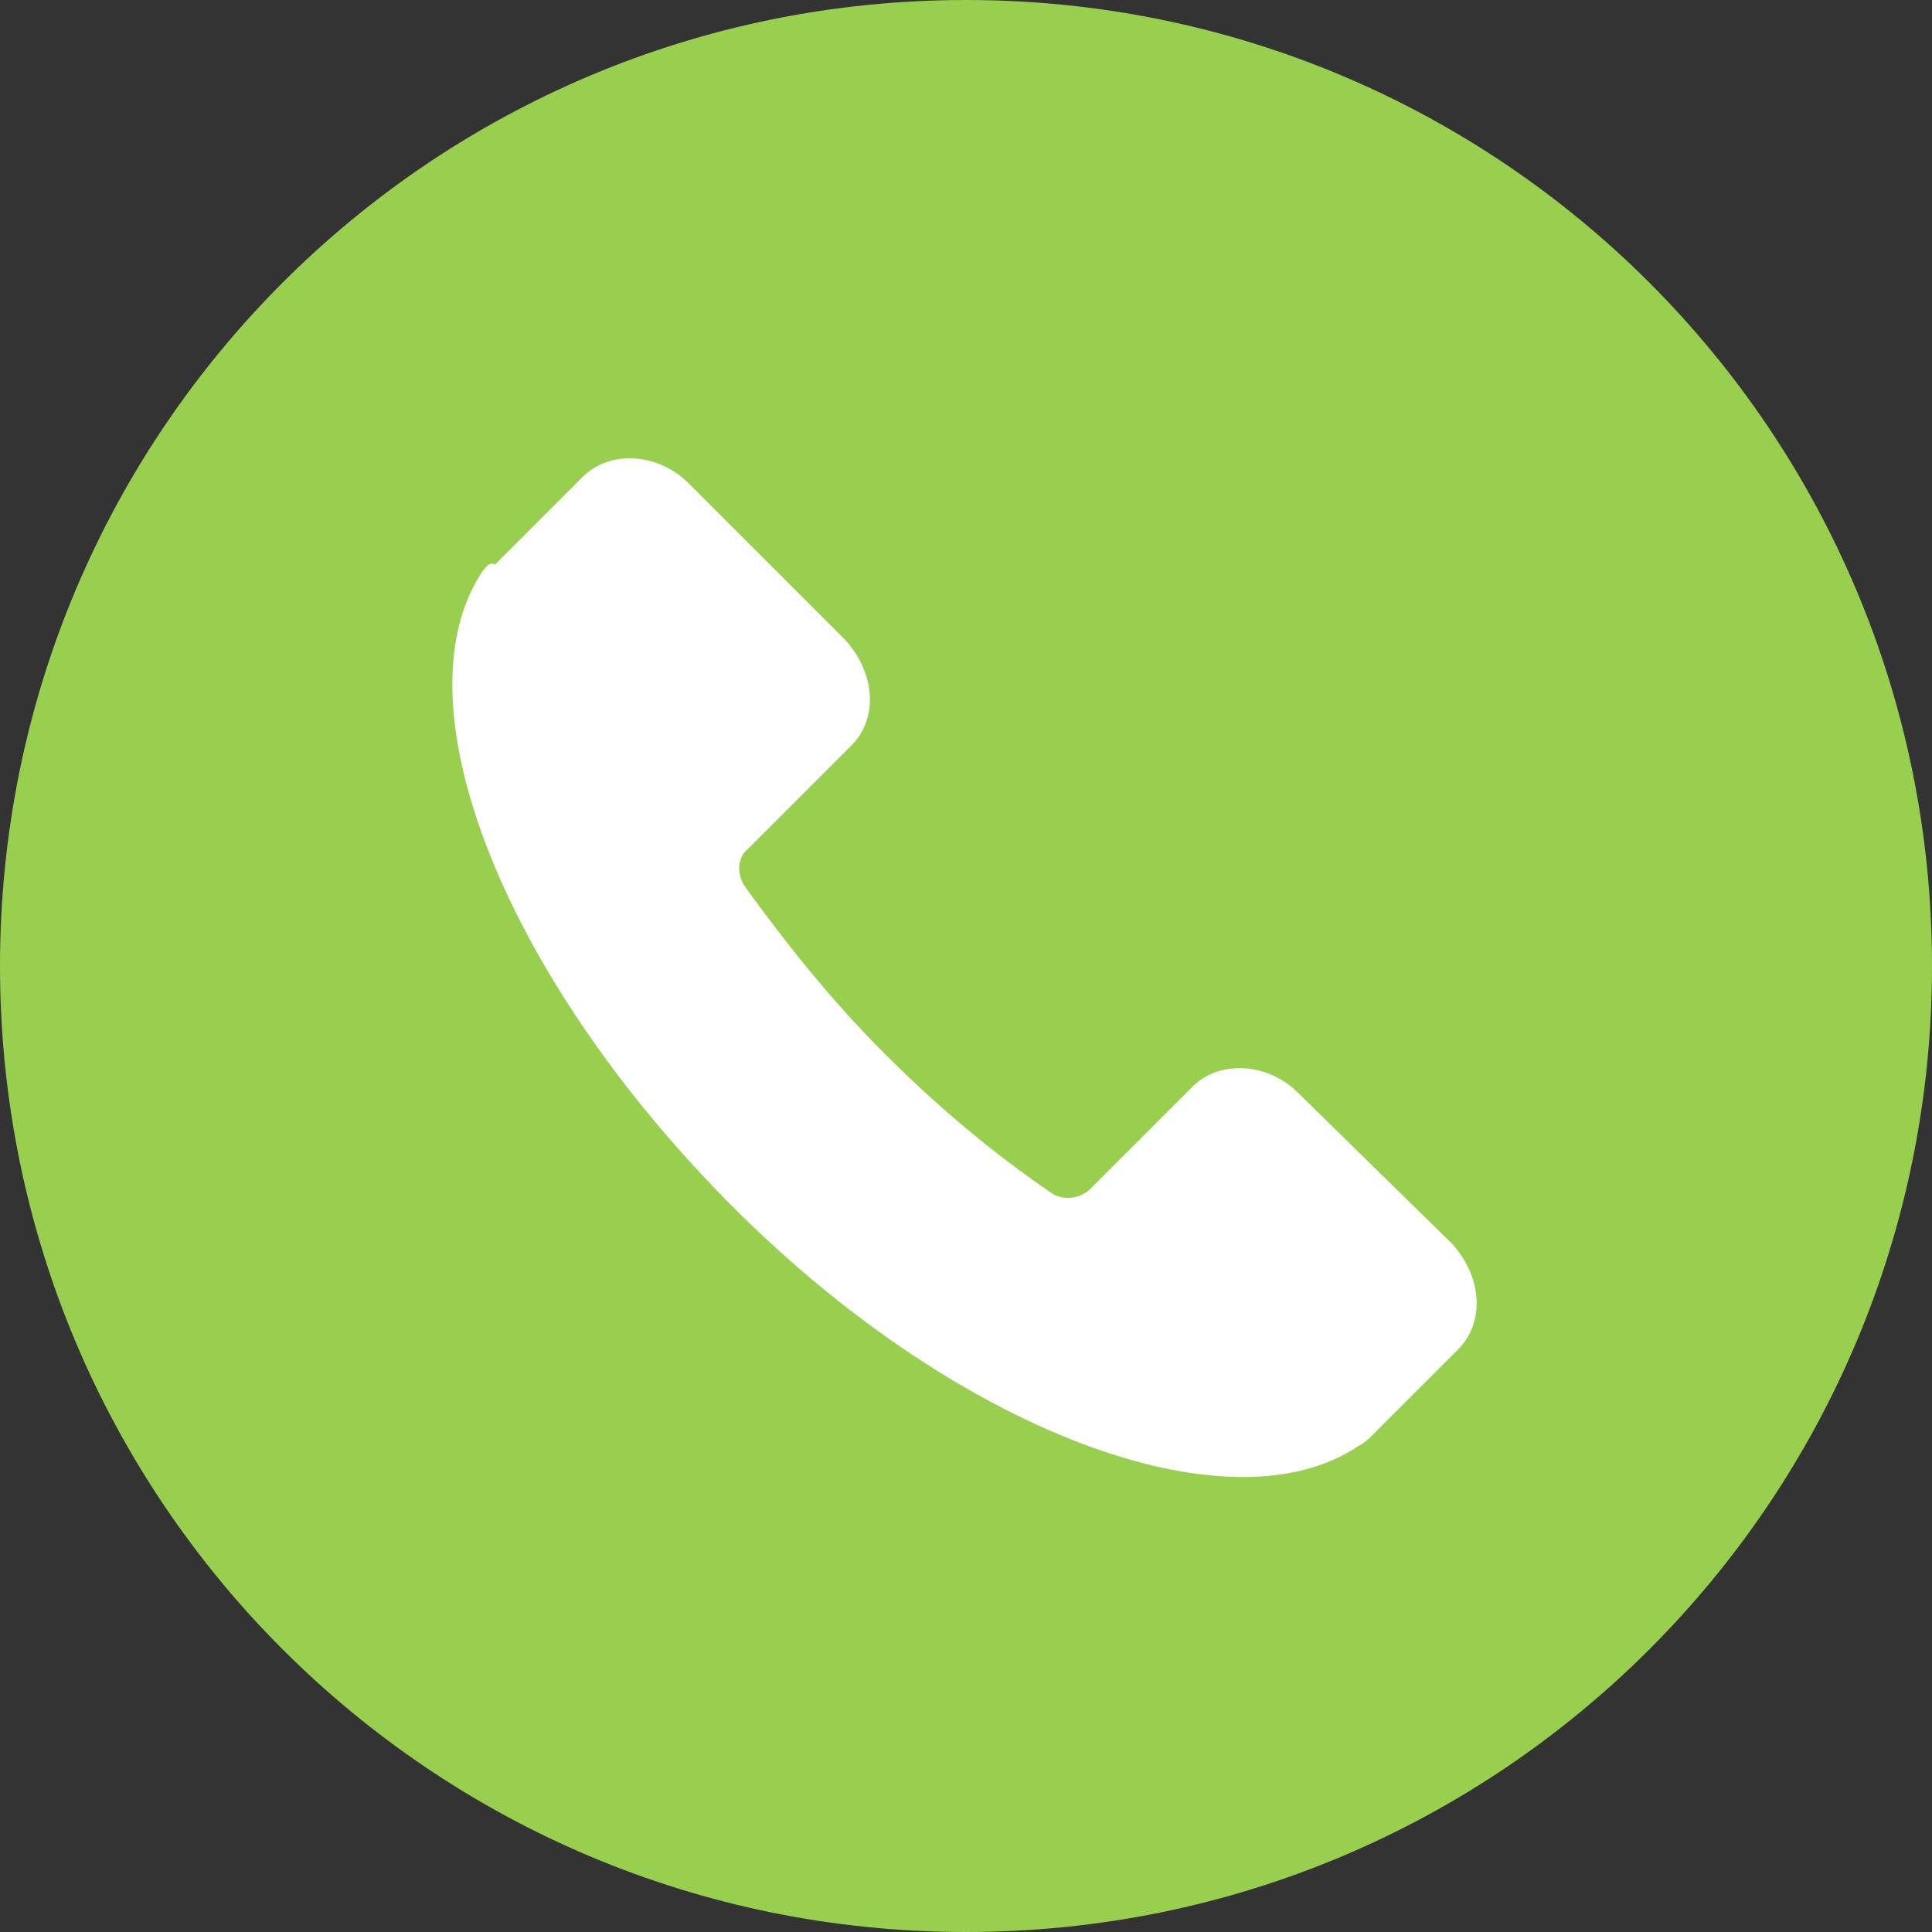
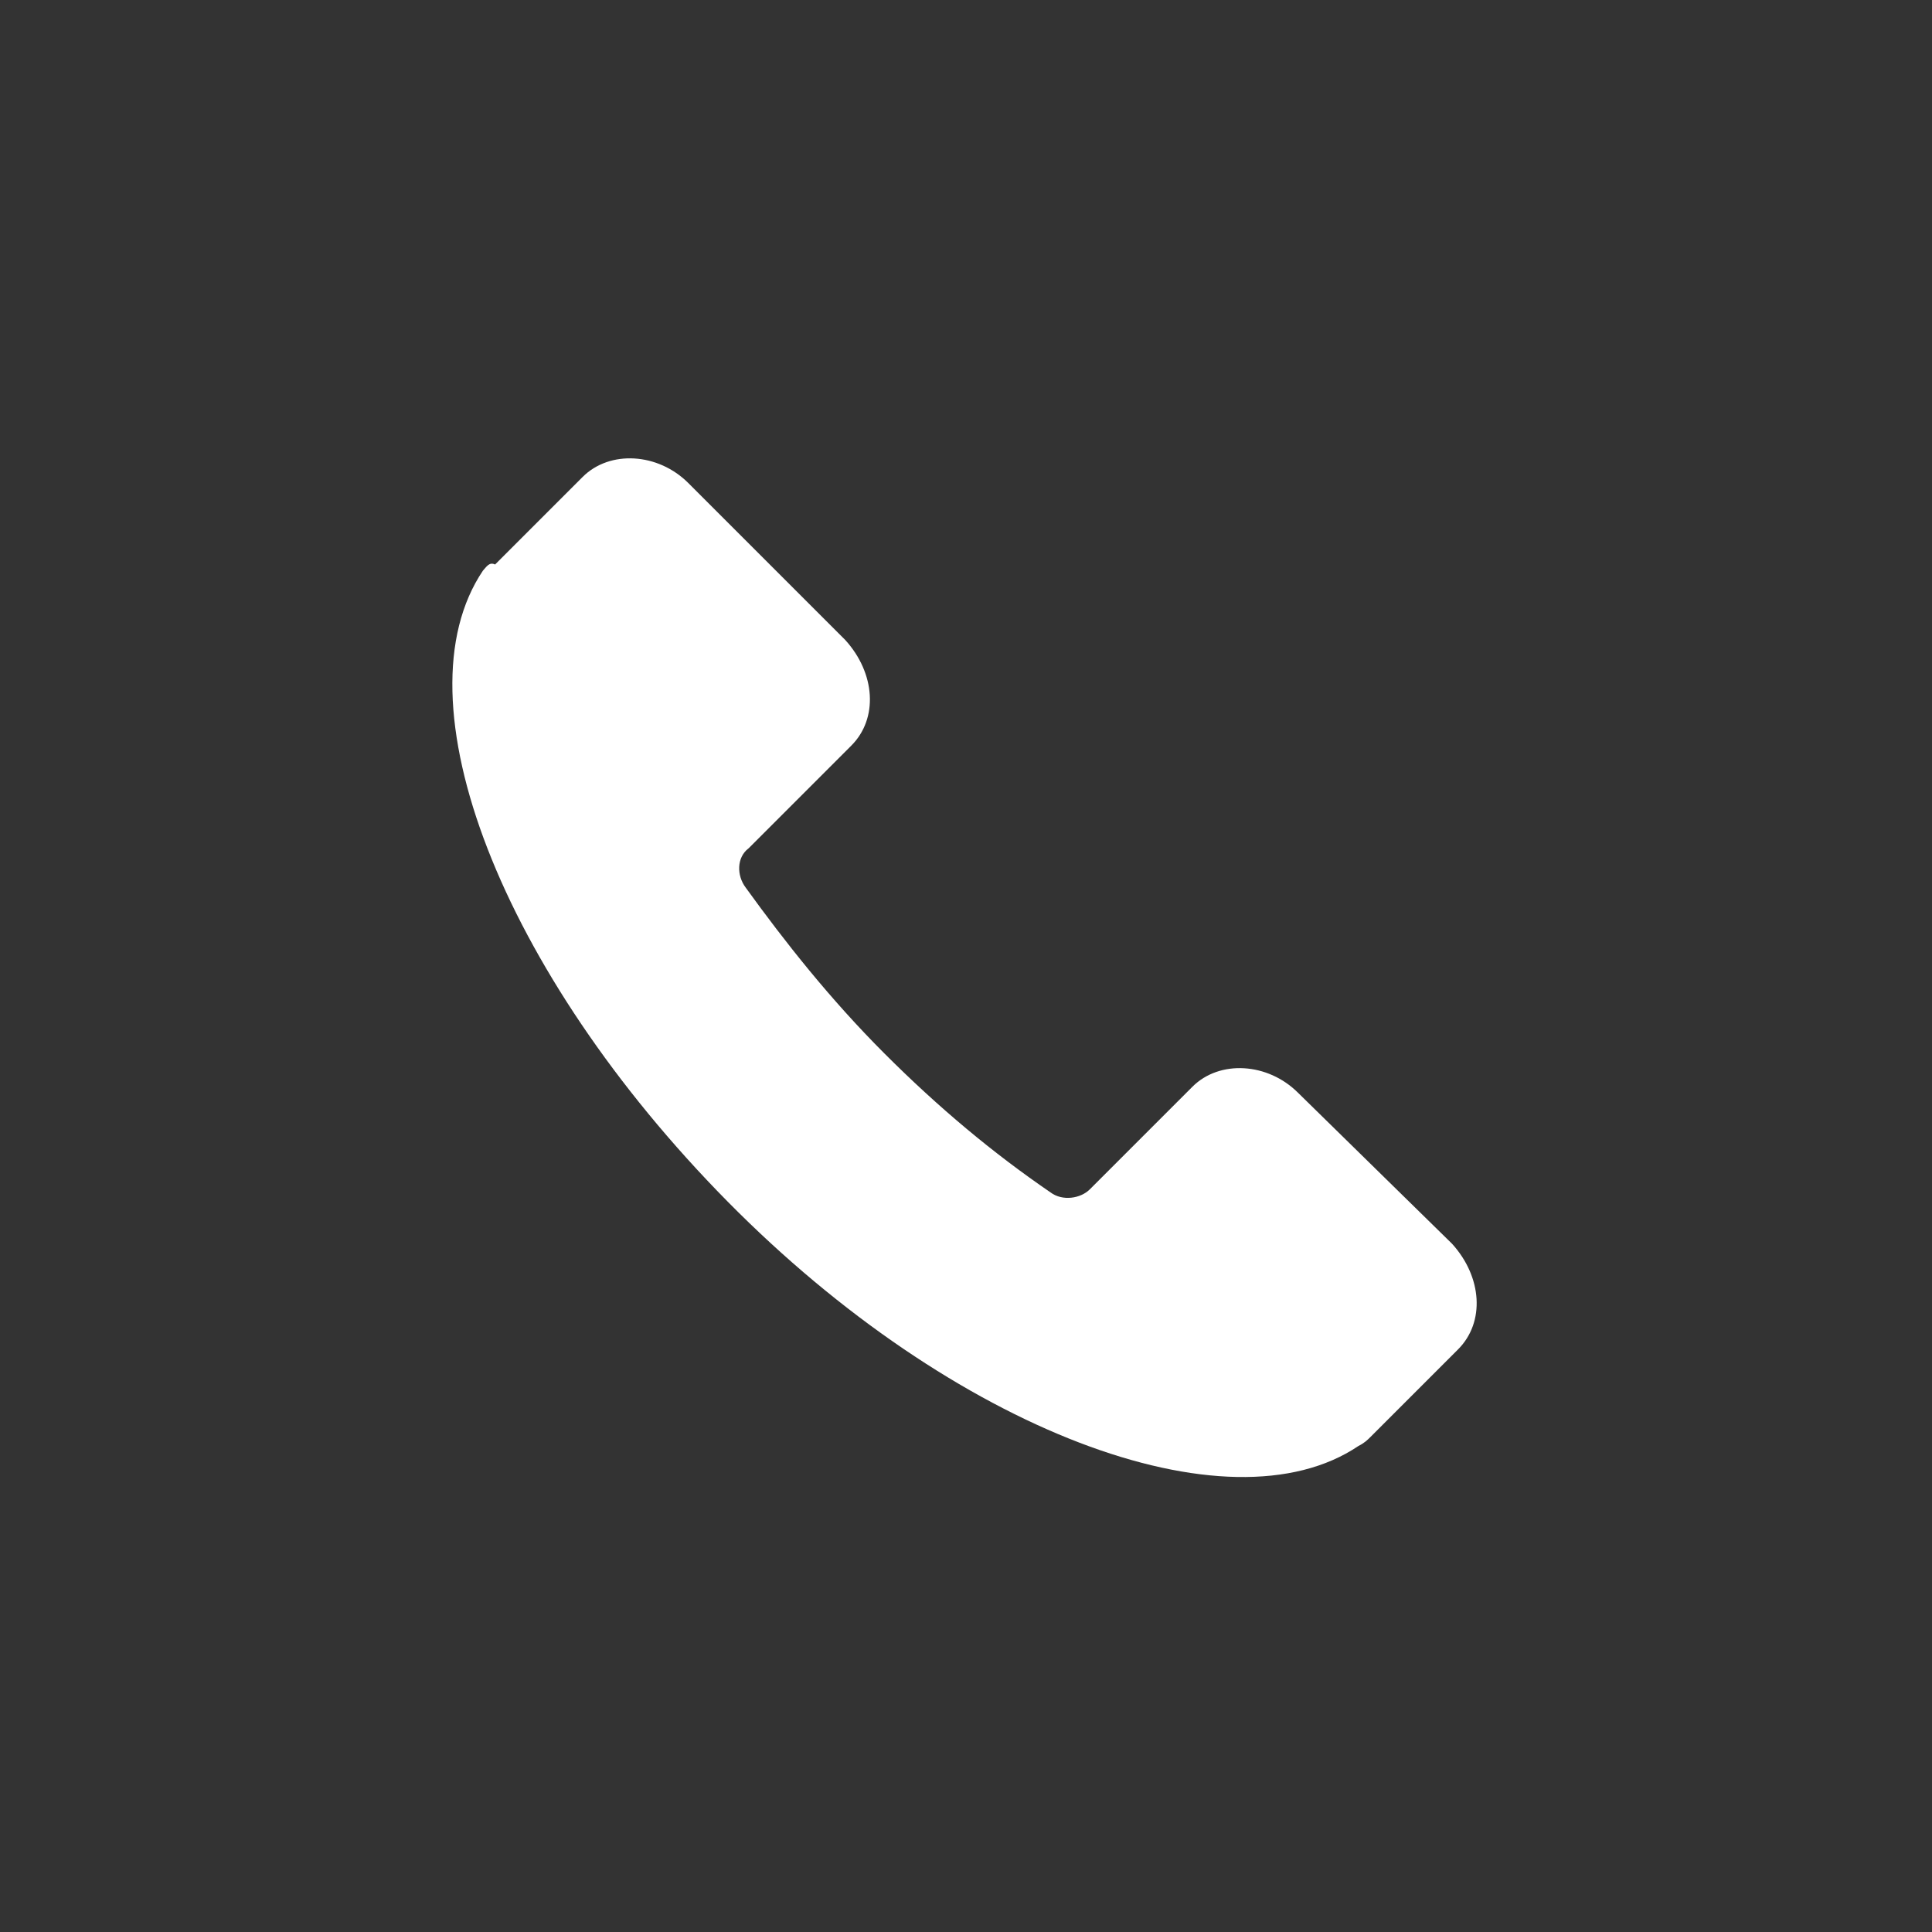
<svg xmlns="http://www.w3.org/2000/svg" width="64" height="64" viewBox="0 0 64 64" fill="none">
  <rect x="0" y="0" width="64" height="64" fill="#333333" stroke="none" />
  <g clip-path="url(#clip0_1_2)">
-     <path d="M32 0C49.7 0 64 14.3 64 32C64 49.7 49.7 64 32 64C14.3 64 0 49.7 0 32C0 14.3 14.3 0 32 0Z" fill="#98CF4F" />
    <path d="M16 18.9C13.1 23.2 16.6 32.2 24.1 39.8C31.6 47.4 40.7 50.8 45 47.9C45.2 47.8 45.3 47.7 45.4 47.6L48.3 44.7C49.2 43.8 49.1 42.3 48.1 41.2L43 36.2C42 35.2 40.4 35.1 39.5 36L36.1 39.4C35.8 39.7 35.2 39.8 34.8 39.5C32.9 38.2 31.1 36.7 29.3 34.9C27.5 33.1 26 31.2 24.7 29.4C24.4 29 24.4 28.4 24.8 28.1L28.2 24.7C29.1 23.8 29 22.3 28 21.2L22.8 16C21.8 15 20.2 14.9 19.3 15.8L16.4 18.7C16.2 18.6 16.1 18.8 16 18.9Z" fill="white" />
  </g>
  <defs>
    <clipPath id="clip0_1_2">
      <rect width="64" height="64" fill="white" />
    </clipPath>
  </defs>
</svg>